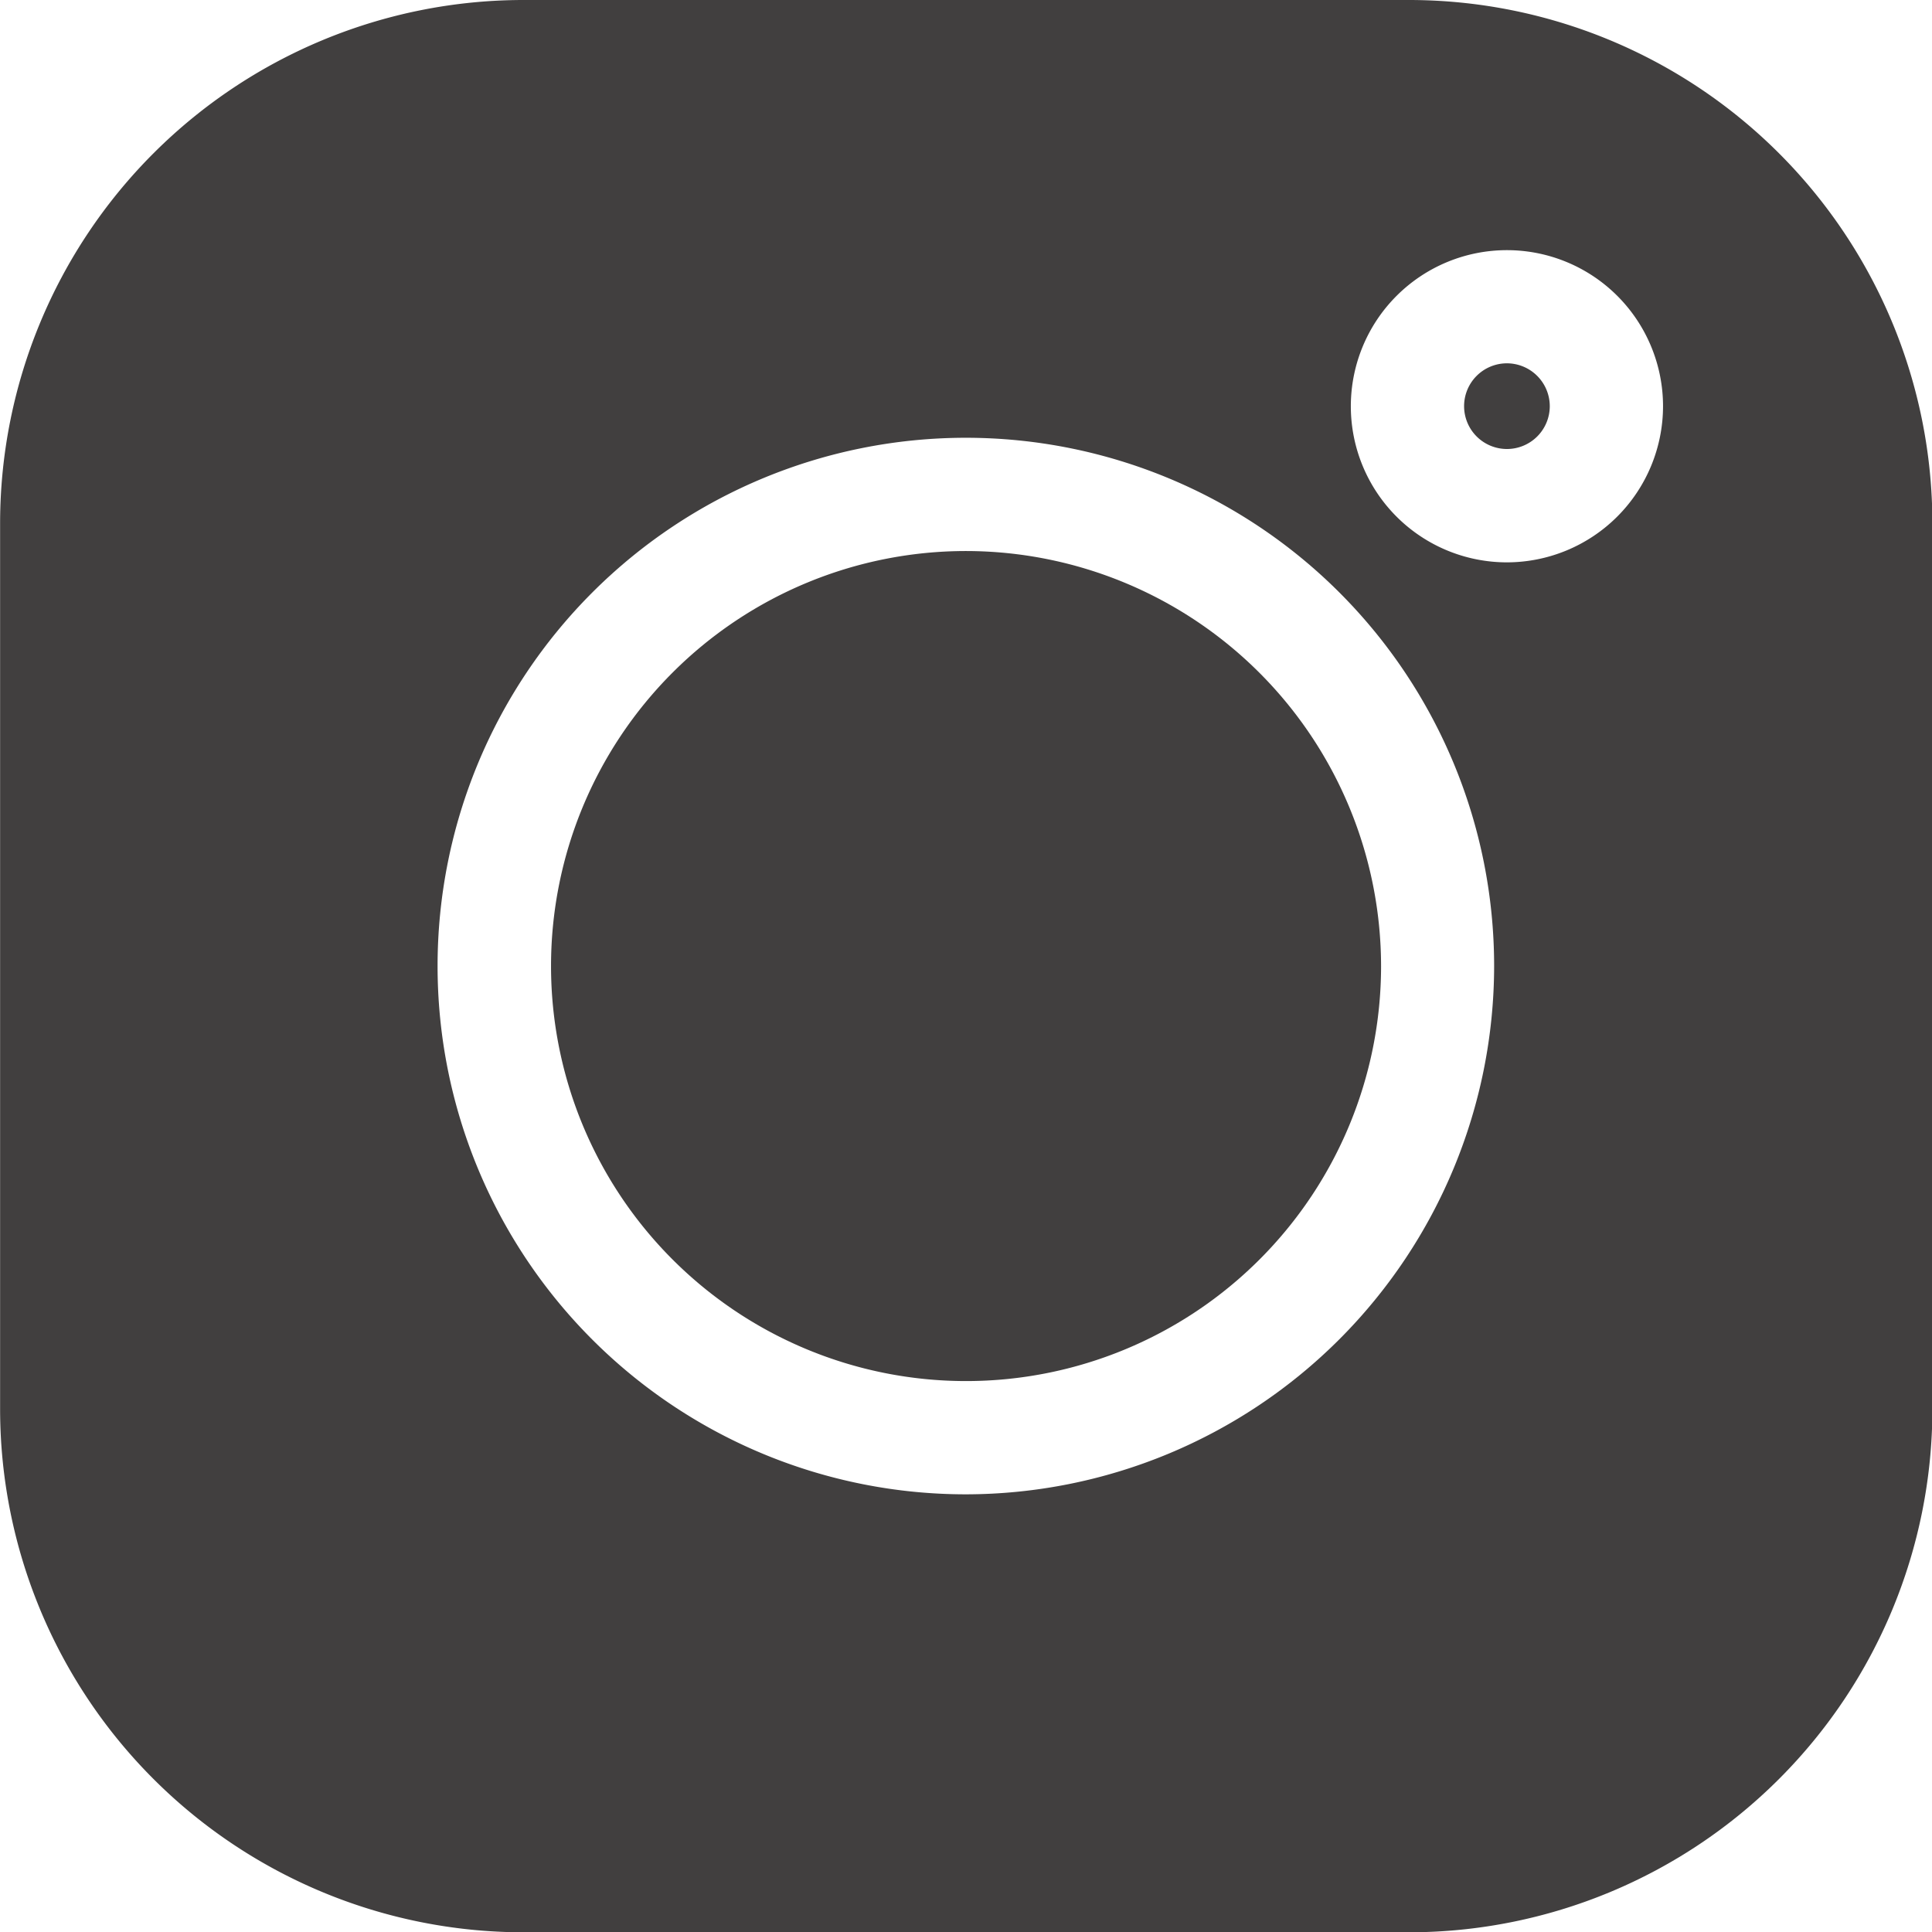
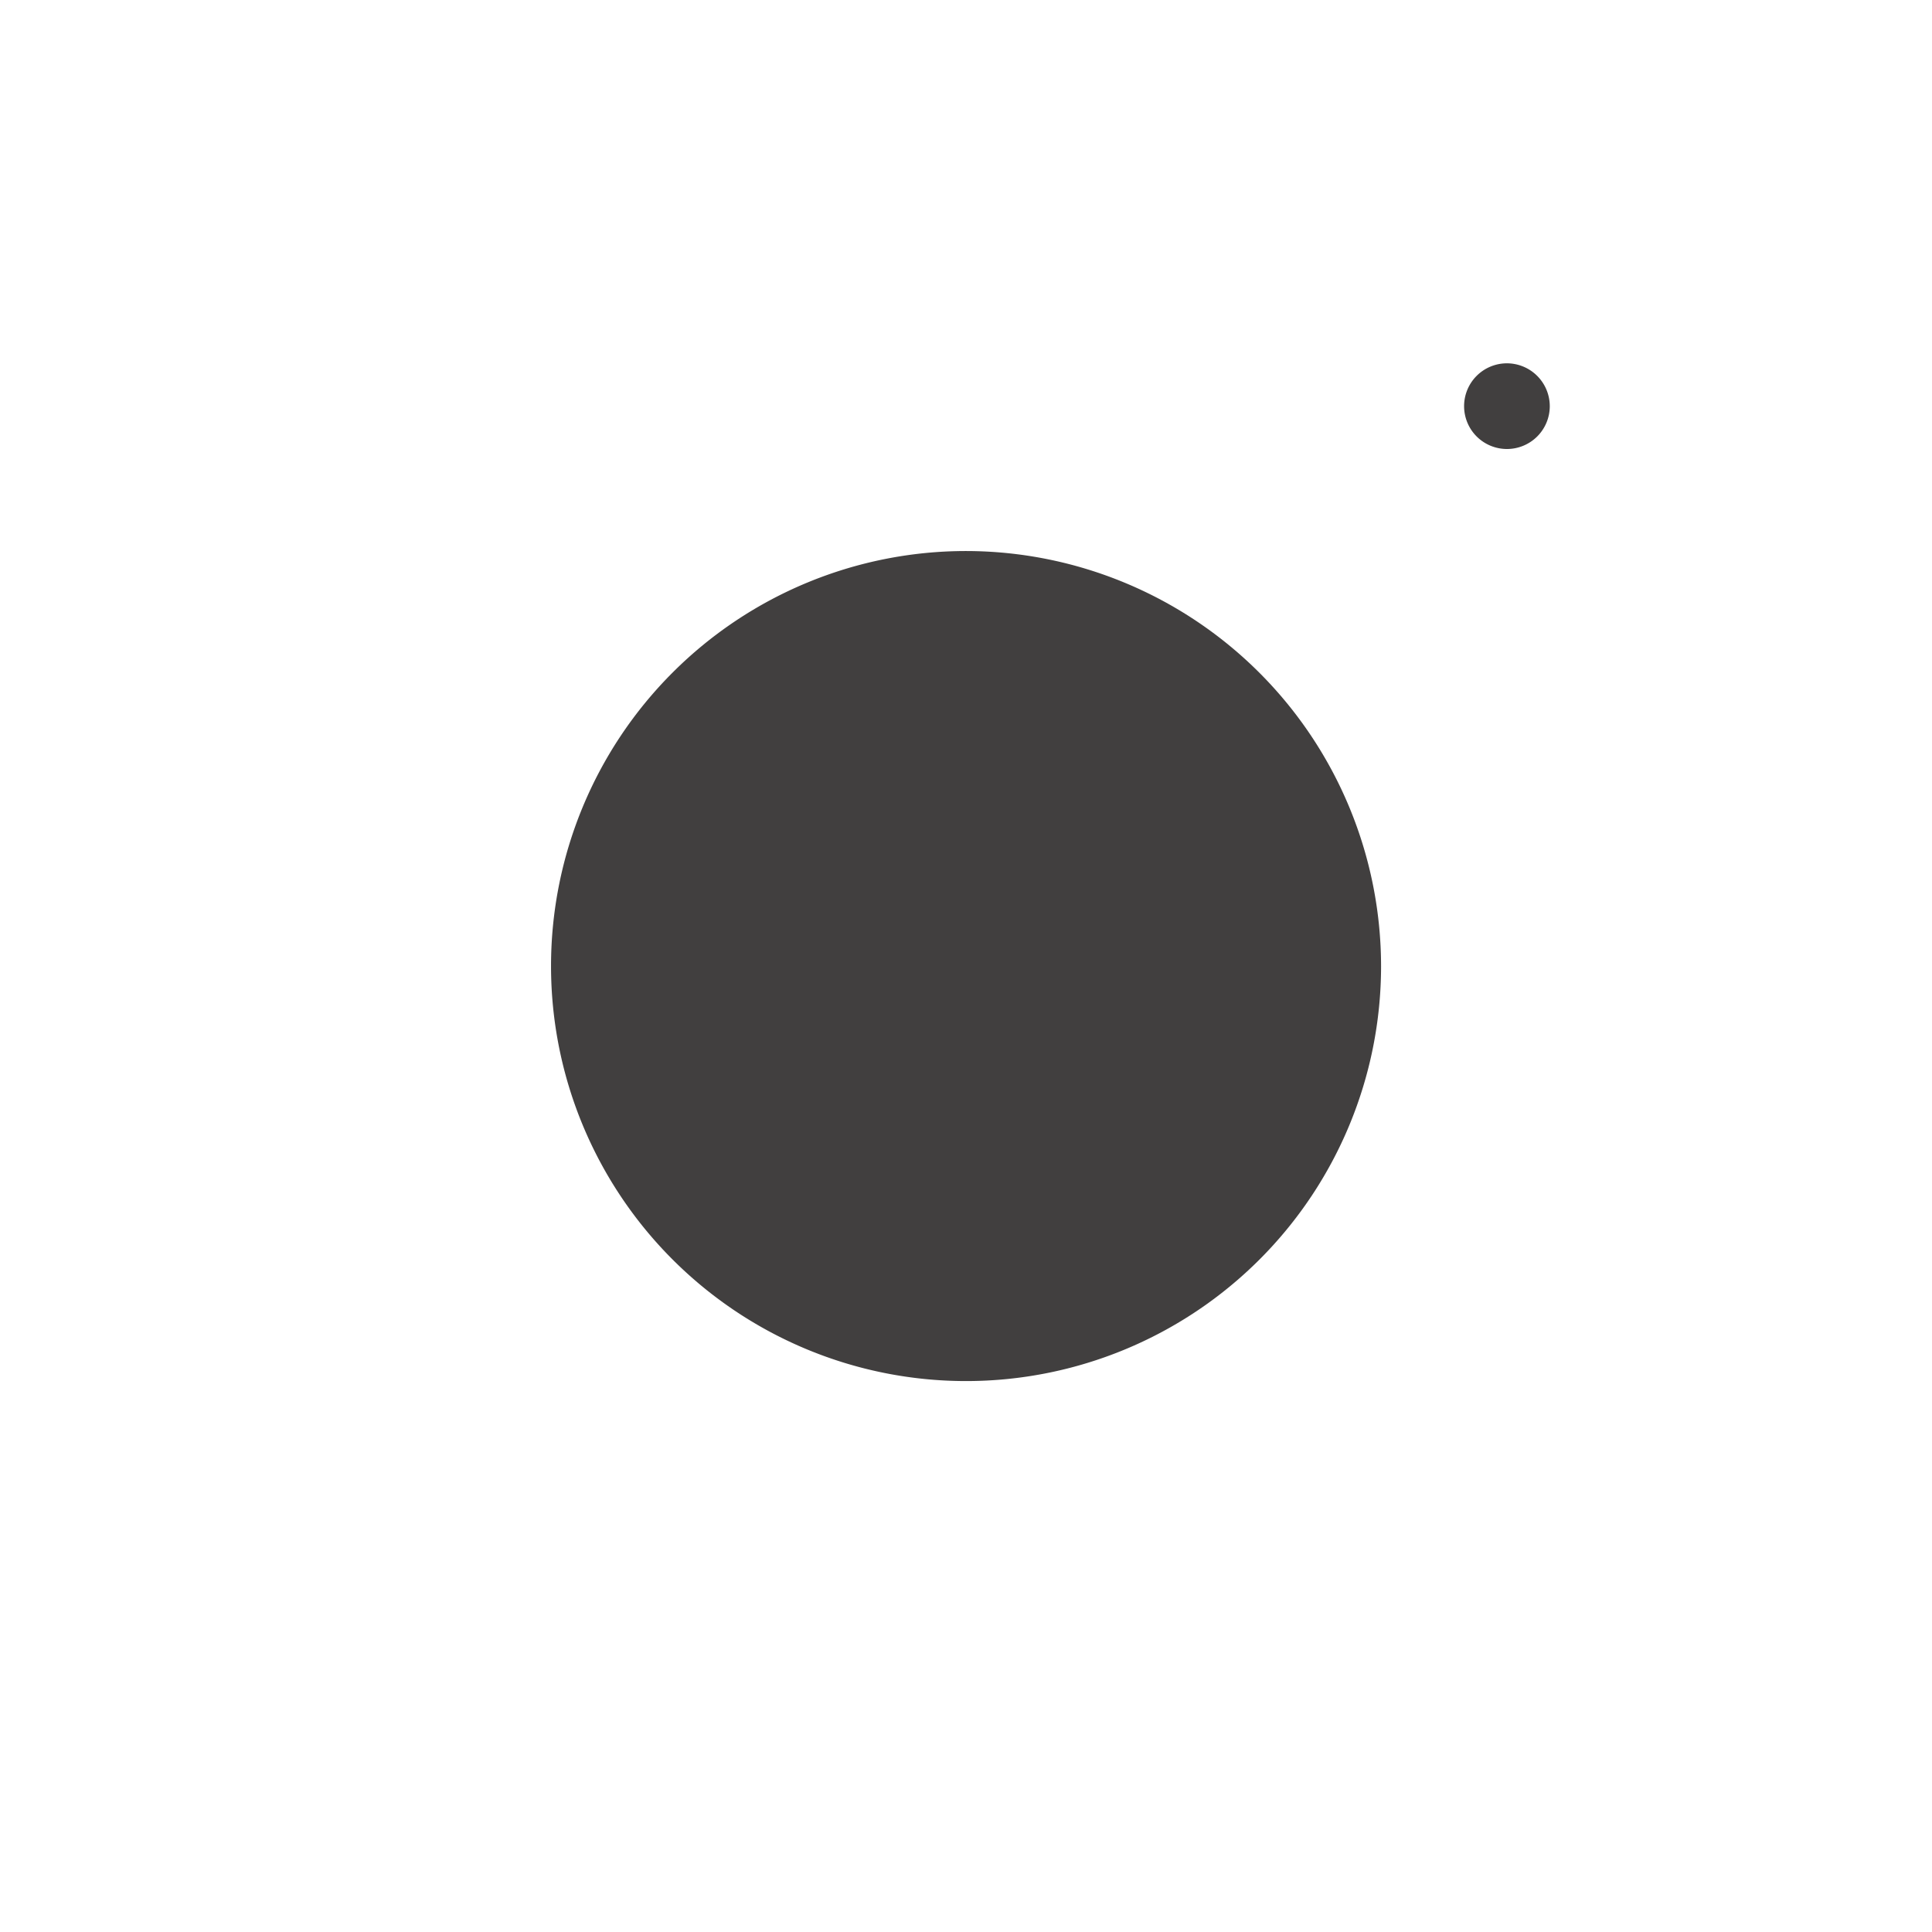
<svg xmlns="http://www.w3.org/2000/svg" id="instagram_1_" data-name="instagram (1)" width="19.617" height="19.617" viewBox="0 0 19.617 19.617">
-   <path id="Path_63413" data-name="Path 63413" d="M14.306,0h-9A5.316,5.316,0,0,0,0,5.31v9a5.316,5.316,0,0,0,5.31,5.31h9a5.316,5.316,0,0,0,5.31-5.31v-9A5.316,5.316,0,0,0,14.306,0Zm-4.5,15.173a5.364,5.364,0,1,1,5.364-5.364A5.37,5.37,0,0,1,9.808,15.173ZM15.3,5.71a1.585,1.585,0,1,1,1.585-1.585A1.587,1.587,0,0,1,15.3,5.71Zm0,0" transform="translate(0.001 0)" fill="#413f3f" />
  <path id="Path_63414" data-name="Path 63414" d="M150.234,146.02a4.214,4.214,0,1,0,4.214,4.214A4.219,4.219,0,0,0,150.234,146.02Zm0,0" transform="translate(-140.425 -140.425)" fill="#413f3f" />
-   <path id="Path_63415" data-name="Path 63415" d="M388.427,96.3a.435.435,0,1,0,.435.435A.436.436,0,0,0,388.427,96.3Zm0,0" transform="translate(-373.126 -92.611)" fill="#413f3f" />
+   <path id="Path_63415" data-name="Path 63415" d="M388.427,96.3a.435.435,0,1,0,.435.435A.436.436,0,0,0,388.427,96.3m0,0" transform="translate(-373.126 -92.611)" fill="#413f3f" />
</svg>